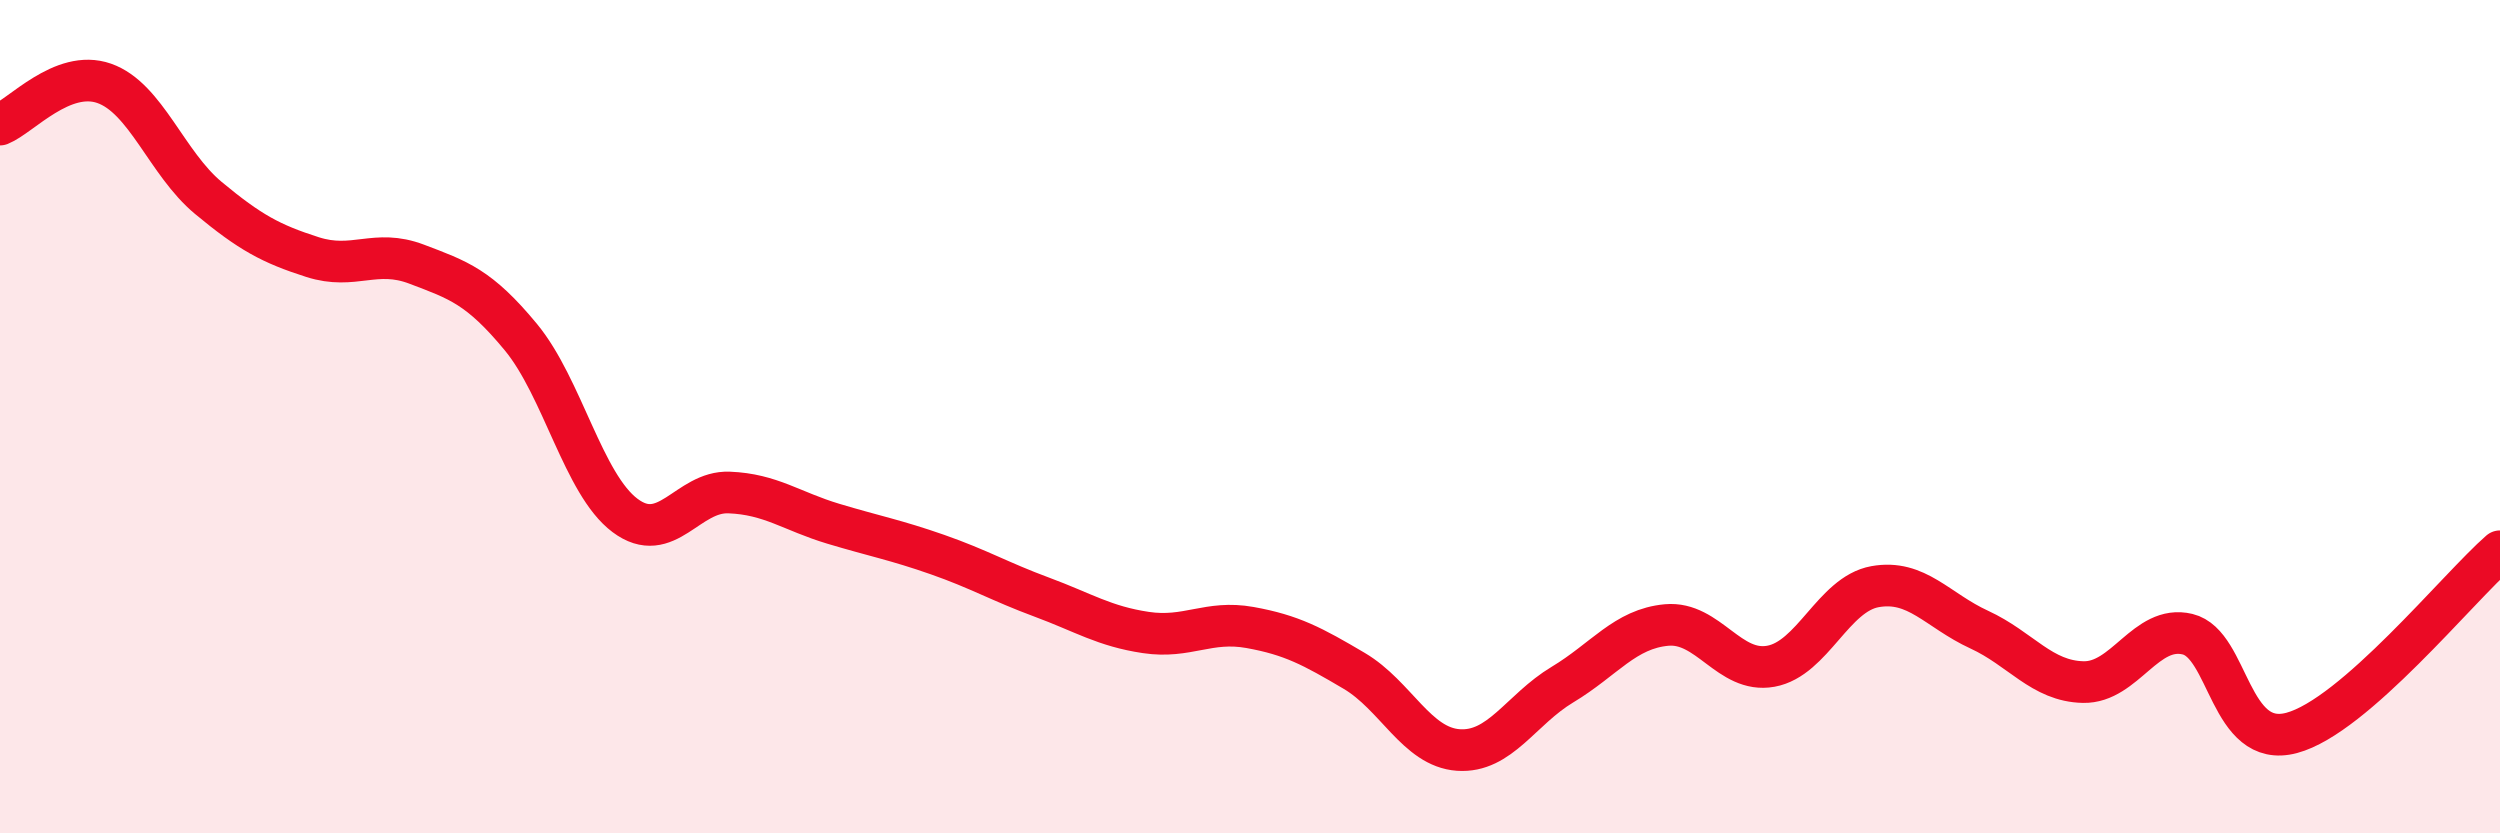
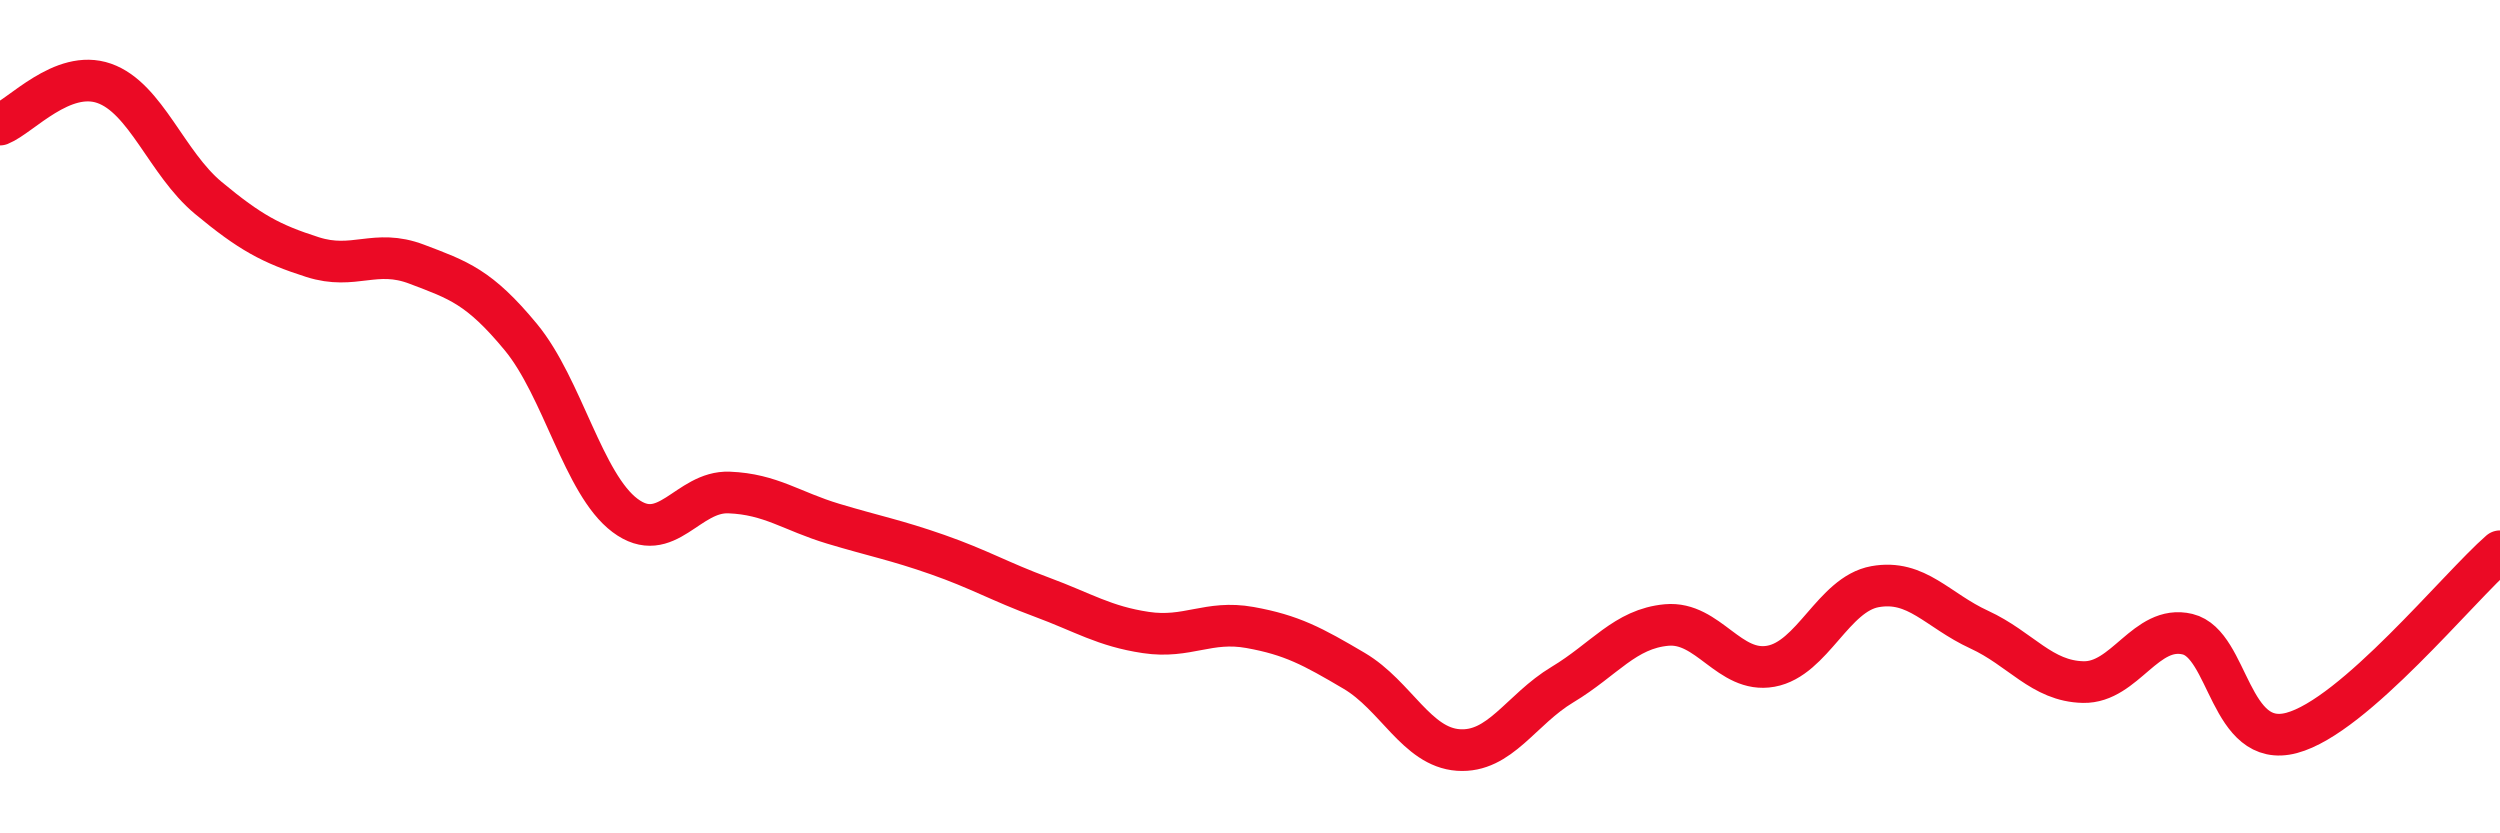
<svg xmlns="http://www.w3.org/2000/svg" width="60" height="20" viewBox="0 0 60 20">
-   <path d="M 0,2.99 C 0.5,2.79 1.5,1.65 2.5,2 C 3.5,2.35 4,3.92 5,4.75 C 6,5.58 6.5,5.85 7.5,6.17 C 8.5,6.49 9,5.96 10,6.34 C 11,6.72 11.5,6.88 12.5,8.09 C 13.5,9.3 14,11.62 15,12.37 C 16,13.12 16.5,11.78 17.5,11.82 C 18.5,11.86 19,12.27 20,12.57 C 21,12.87 21.5,12.96 22.5,13.31 C 23.5,13.66 24,13.96 25,14.33 C 26,14.7 26.5,15.03 27.5,15.18 C 28.5,15.33 29,14.88 30,15.06 C 31,15.24 31.5,15.51 32.5,16.1 C 33.5,16.69 34,17.93 35,18 C 36,18.07 36.5,17.03 37.5,16.43 C 38.5,15.83 39,15.09 40,15 C 41,14.91 41.5,16.17 42.5,15.99 C 43.5,15.81 44,14.26 45,14.08 C 46,13.9 46.5,14.65 47.5,15.11 C 48.5,15.57 49,16.35 50,16.37 C 51,16.39 51.5,14.98 52.5,15.22 C 53.5,15.46 53.5,17.99 55,17.59 C 56.5,17.19 59,14.1 60,13.23L60 20L0 20Z" fill="#EB0A25" opacity="0.1" stroke-linecap="round" stroke-linejoin="round" />
  <path d="M 0,2.99 C 0.5,2.79 1.5,1.65 2.5,2 C 3.5,2.35 4,3.92 5,4.75 C 6,5.58 6.5,5.85 7.5,6.17 C 8.5,6.49 9,5.96 10,6.34 C 11,6.72 11.5,6.88 12.5,8.09 C 13.5,9.3 14,11.62 15,12.37 C 16,13.12 16.5,11.78 17.5,11.82 C 18.5,11.86 19,12.27 20,12.57 C 21,12.87 21.5,12.96 22.5,13.31 C 23.5,13.66 24,13.96 25,14.33 C 26,14.7 26.5,15.03 27.5,15.18 C 28.5,15.33 29,14.88 30,15.06 C 31,15.24 31.5,15.51 32.5,16.1 C 33.5,16.69 34,17.93 35,18 C 36,18.07 36.5,17.03 37.5,16.43 C 38.5,15.83 39,15.09 40,15 C 41,14.91 41.5,16.17 42.5,15.99 C 43.5,15.81 44,14.26 45,14.08 C 46,13.9 46.5,14.65 47.5,15.11 C 48.5,15.57 49,16.35 50,16.37 C 51,16.39 51.5,14.98 52.5,15.22 C 53.5,15.46 53.5,17.99 55,17.59 C 56.5,17.19 59,14.1 60,13.23" stroke="#EB0A25" stroke-width="1" fill="none" stroke-linecap="round" stroke-linejoin="round" />
</svg>